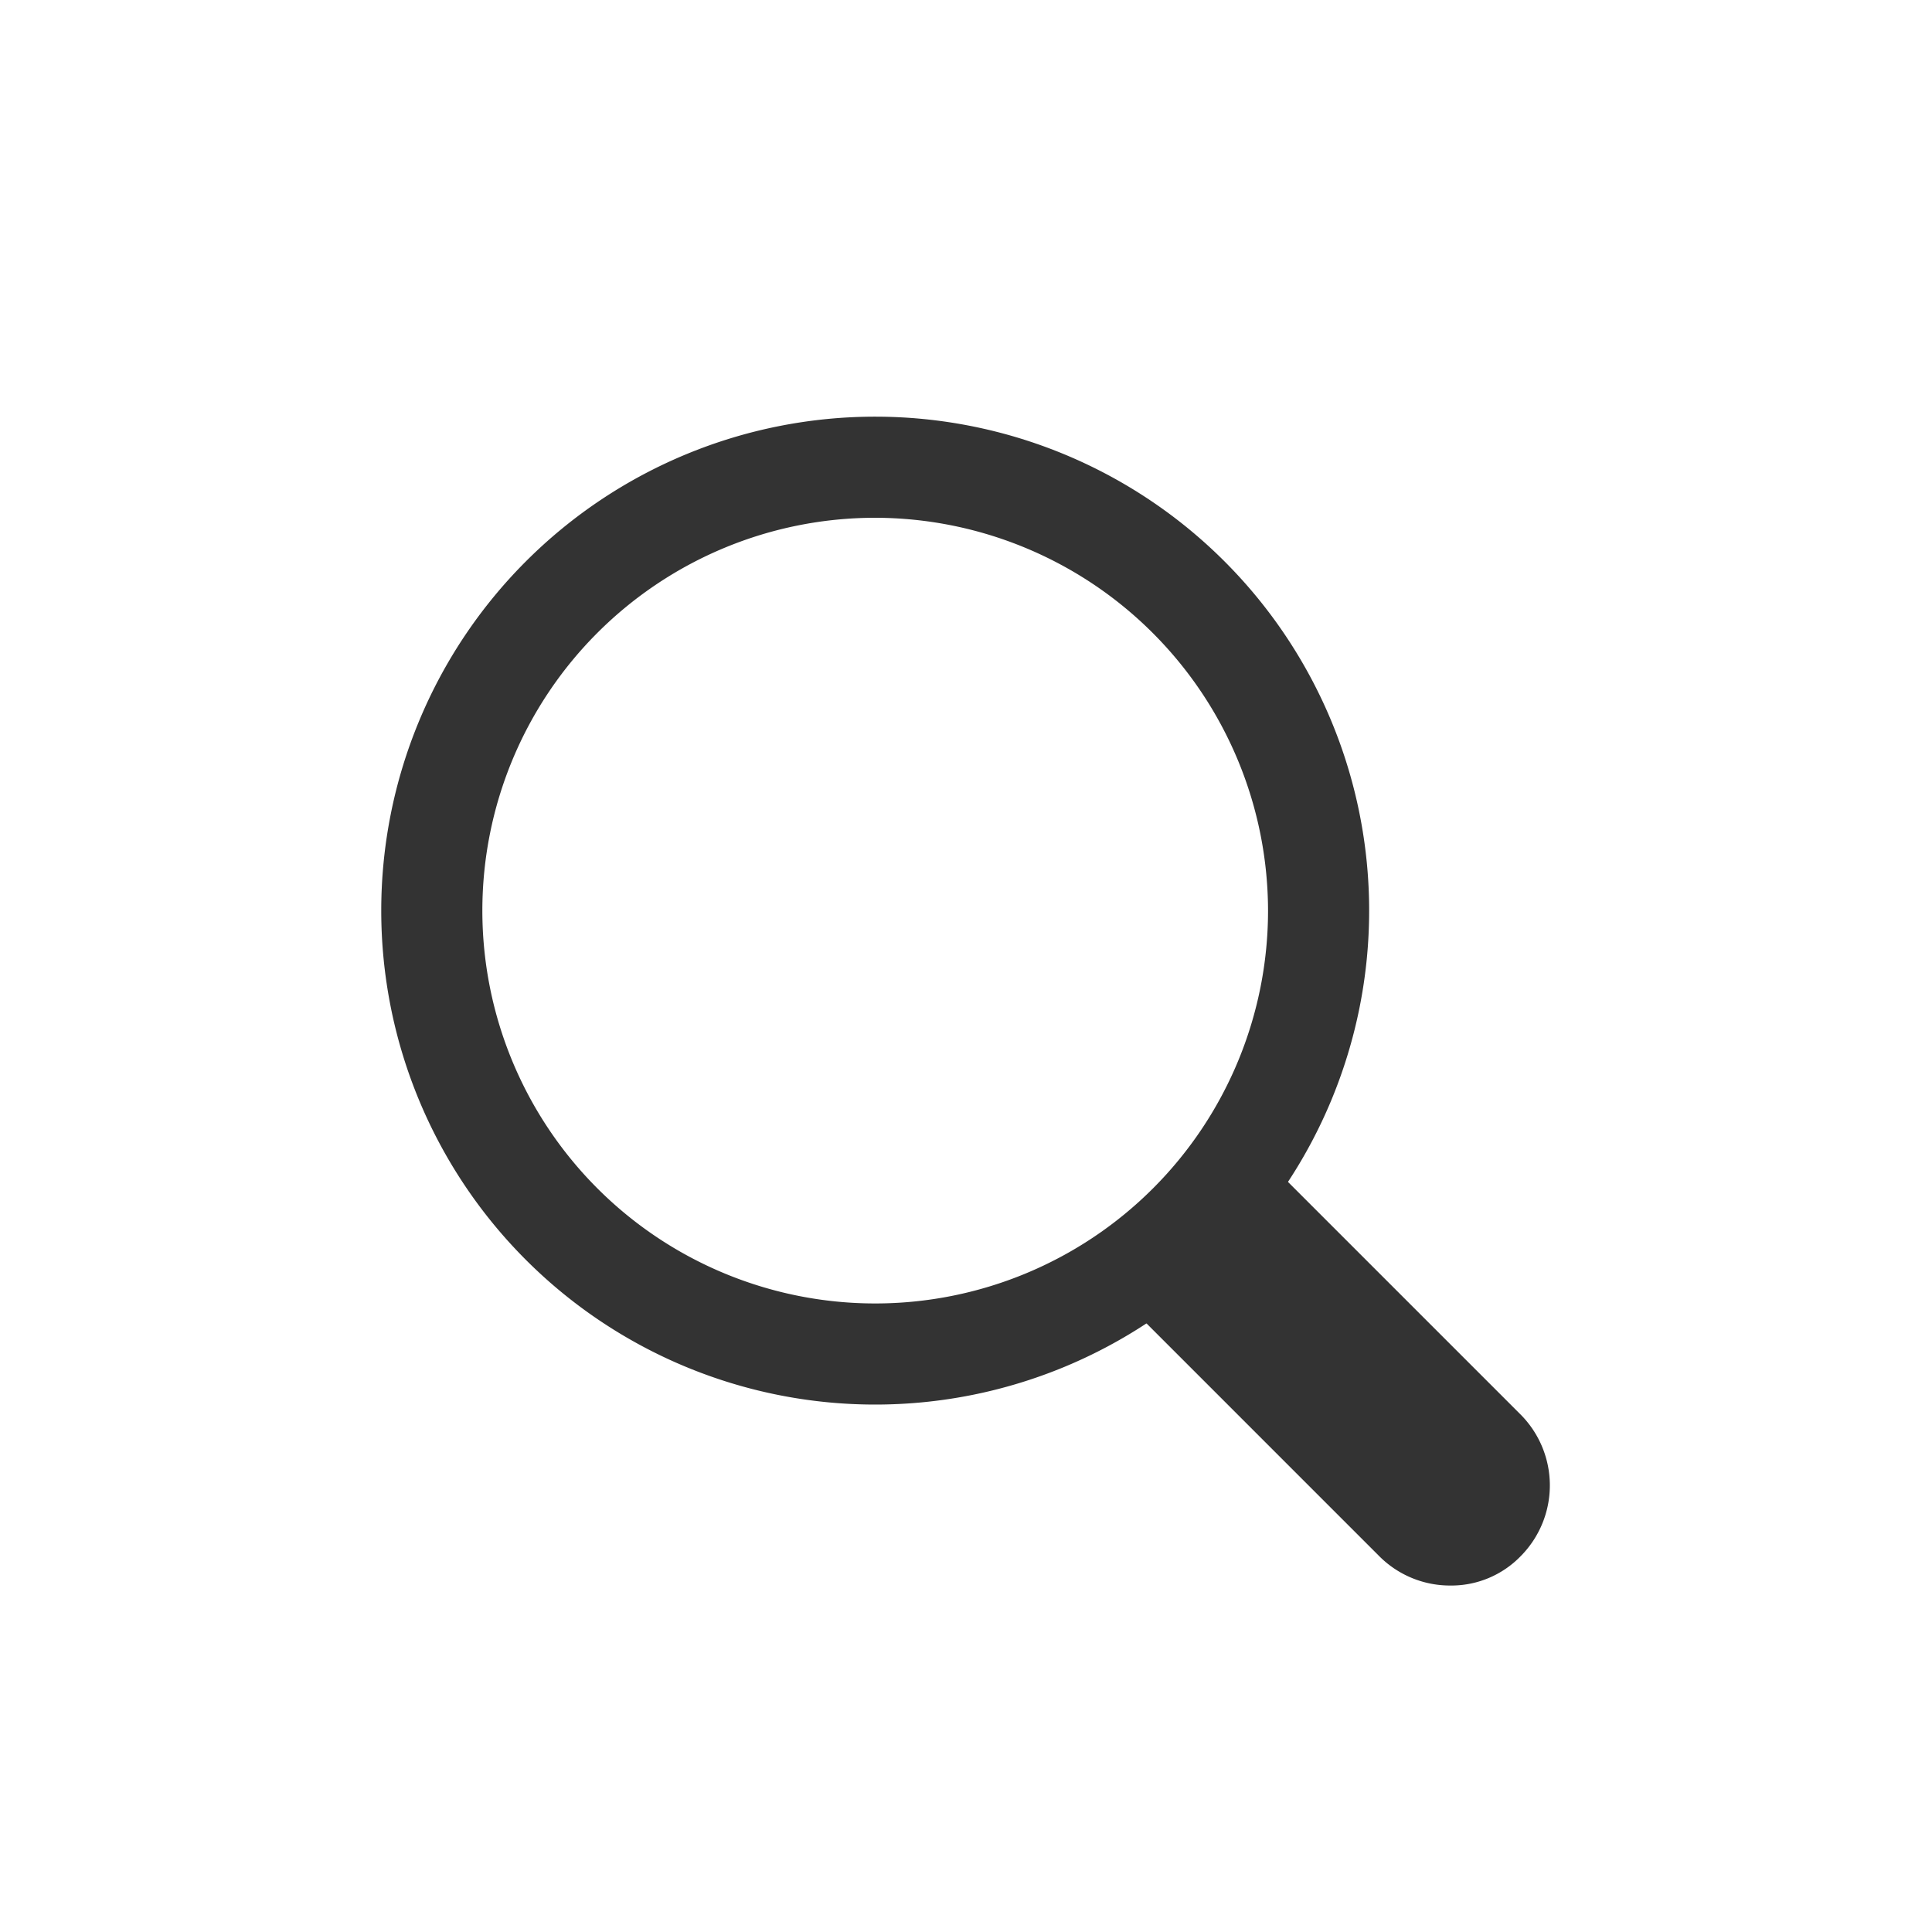
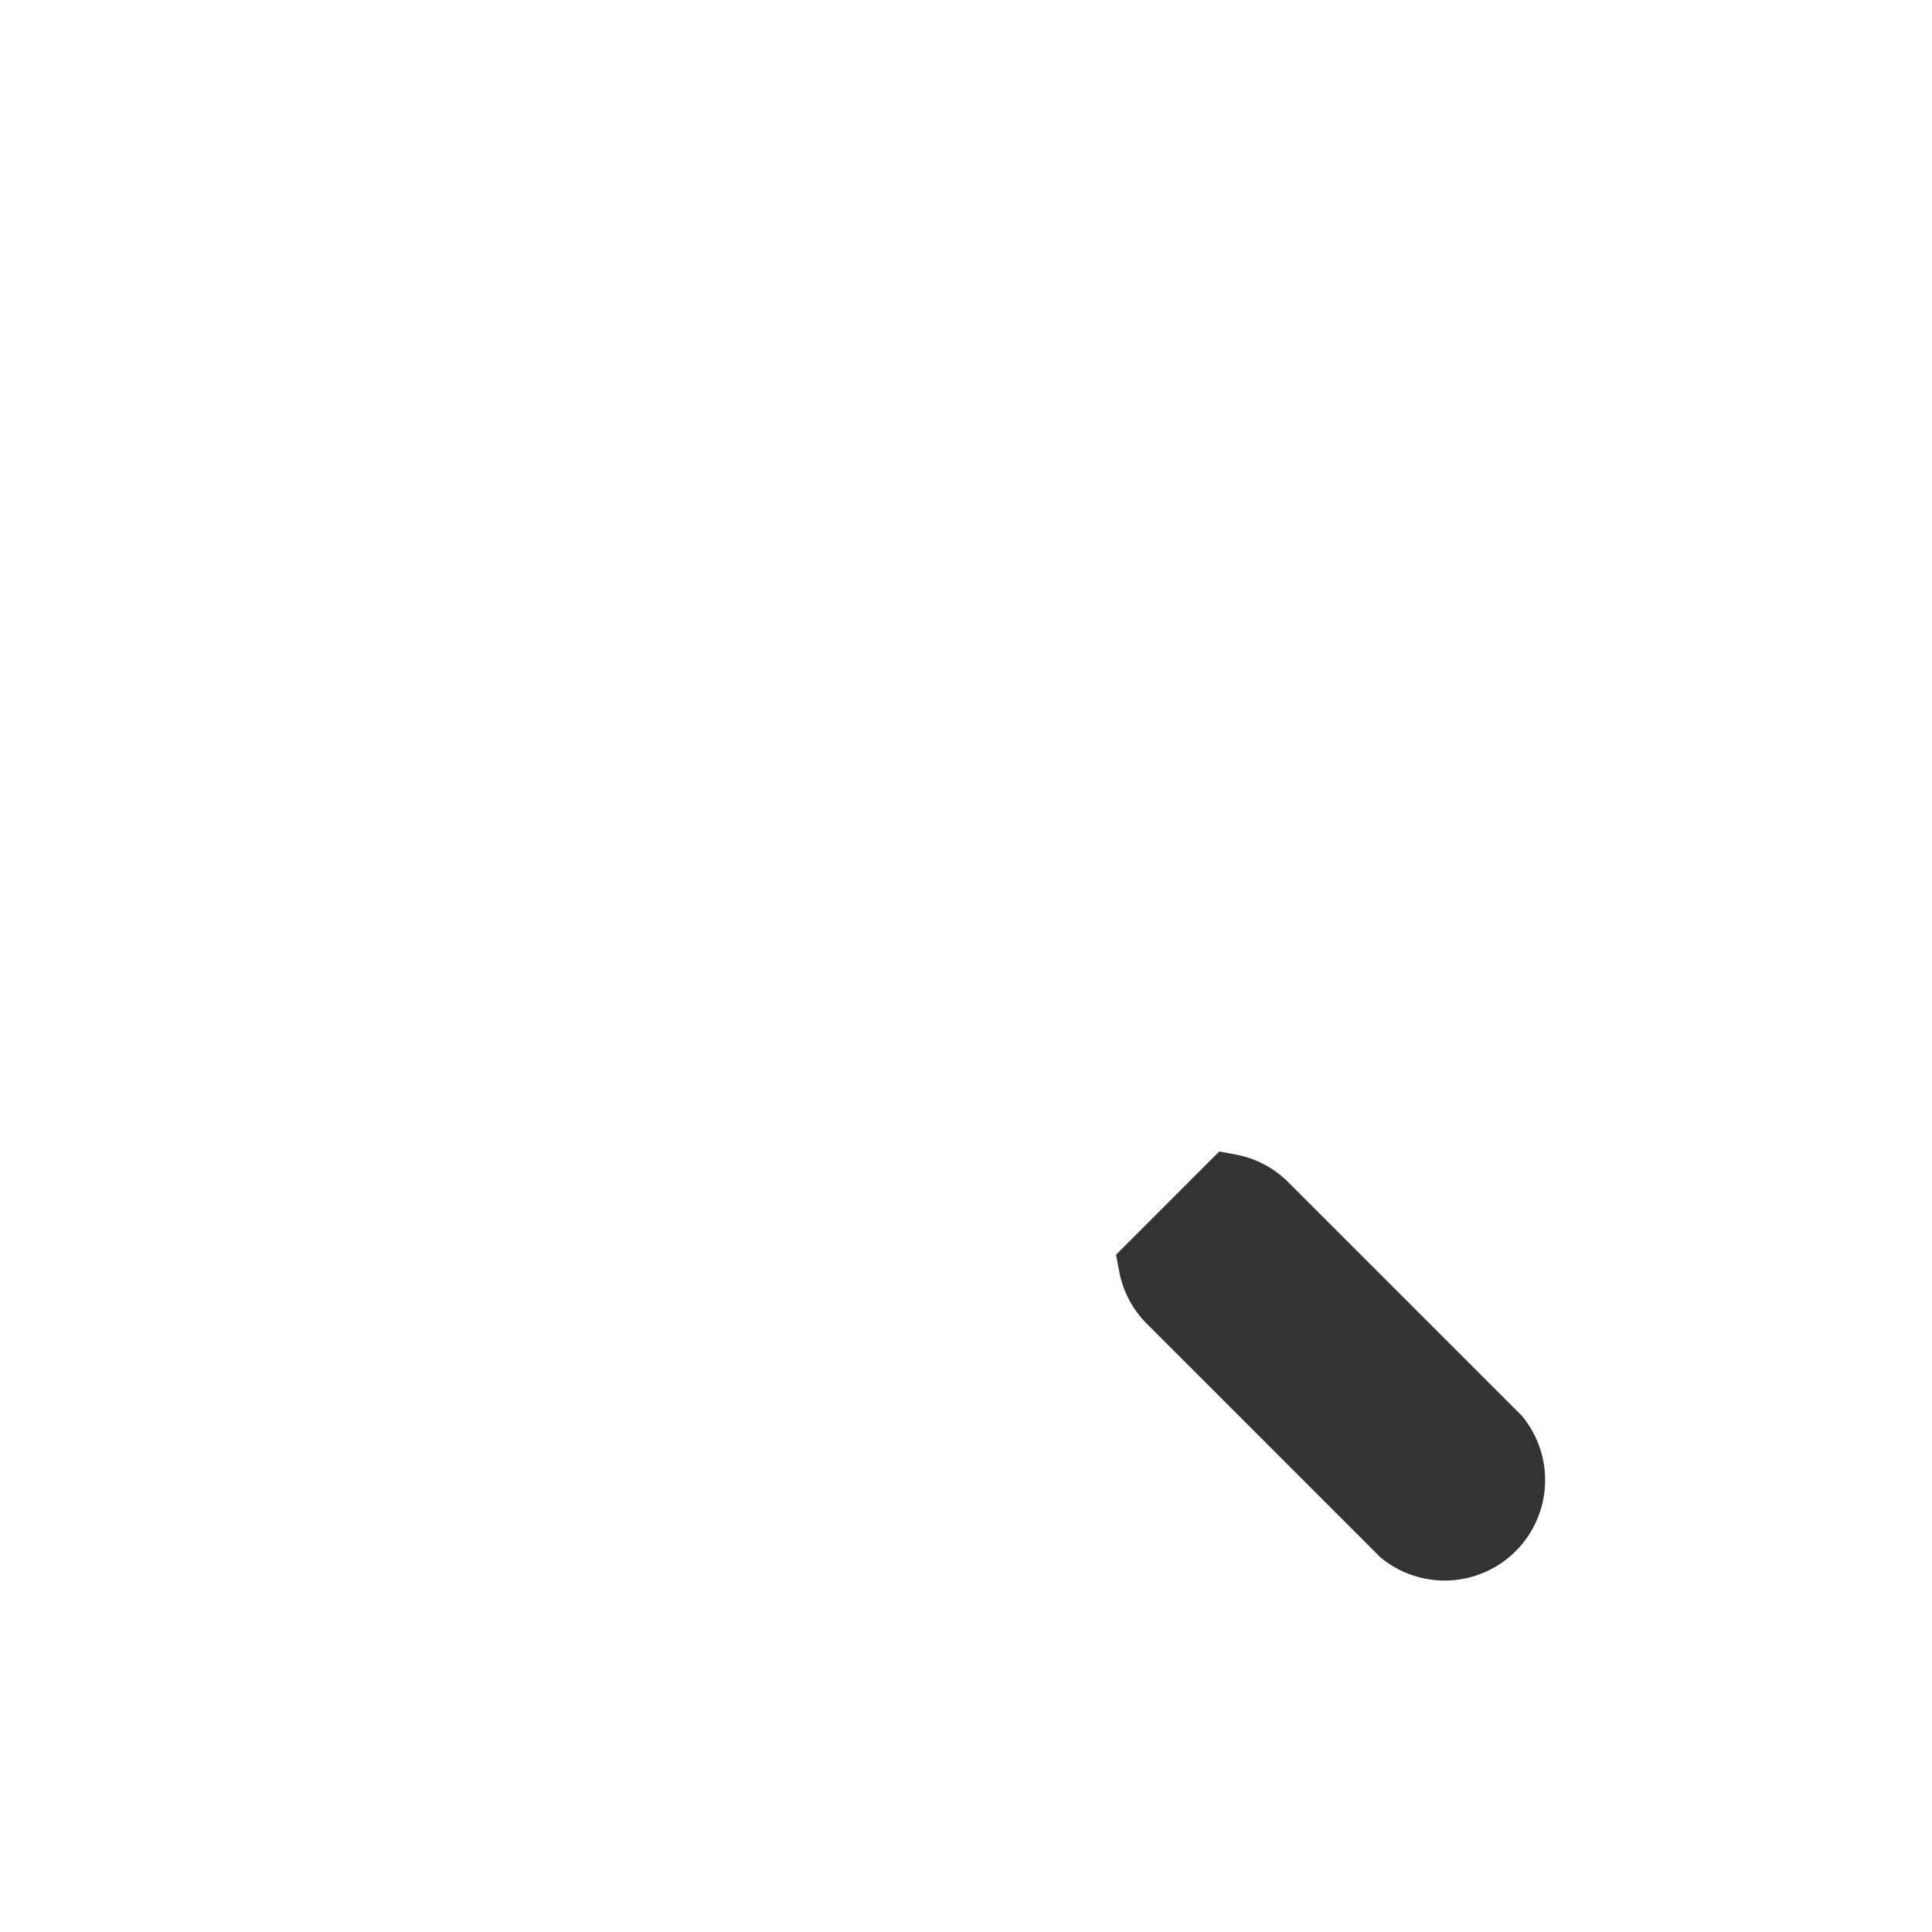
<svg xmlns="http://www.w3.org/2000/svg" viewBox="0 0 30 30">
  <defs>
    <style>.cls-1{fill:none;}.cls-2{fill:#333;stroke:#333;stroke-miterlimit:10;}</style>
  </defs>
  <g id="レイヤー_2" data-name="レイヤー 2">
    <g id="テキスト">
-       <rect class="cls-1" width="30" height="30" />
-       <path class="cls-2" d="M13.59,21.31a7.17,7.17,0,1,1,7.17-7.17A7.17,7.17,0,0,1,13.59,21.31Zm0-13.77a6.6,6.6,0,1,0,6.6,6.6A6.61,6.61,0,0,0,13.59,7.54Z" />
-       <path class="cls-2" d="M23.26,22.32l-3.61-3.61a1.05,1.05,0,0,0-.55-.29l-1.23,1.23a1.05,1.05,0,0,0,.29.55l3.61,3.61a1.05,1.05,0,0,0,.75.31,1,1,0,0,0,.74-.31A1.06,1.06,0,0,0,23.26,22.32Z" />
+       <path class="cls-2" d="M23.26,22.32l-3.61-3.61a1.05,1.05,0,0,0-.55-.29l-1.23,1.23a1.05,1.05,0,0,0,.29.55l3.61,3.61A1.06,1.06,0,0,0,23.26,22.32Z" />
    </g>
  </g>
</svg>